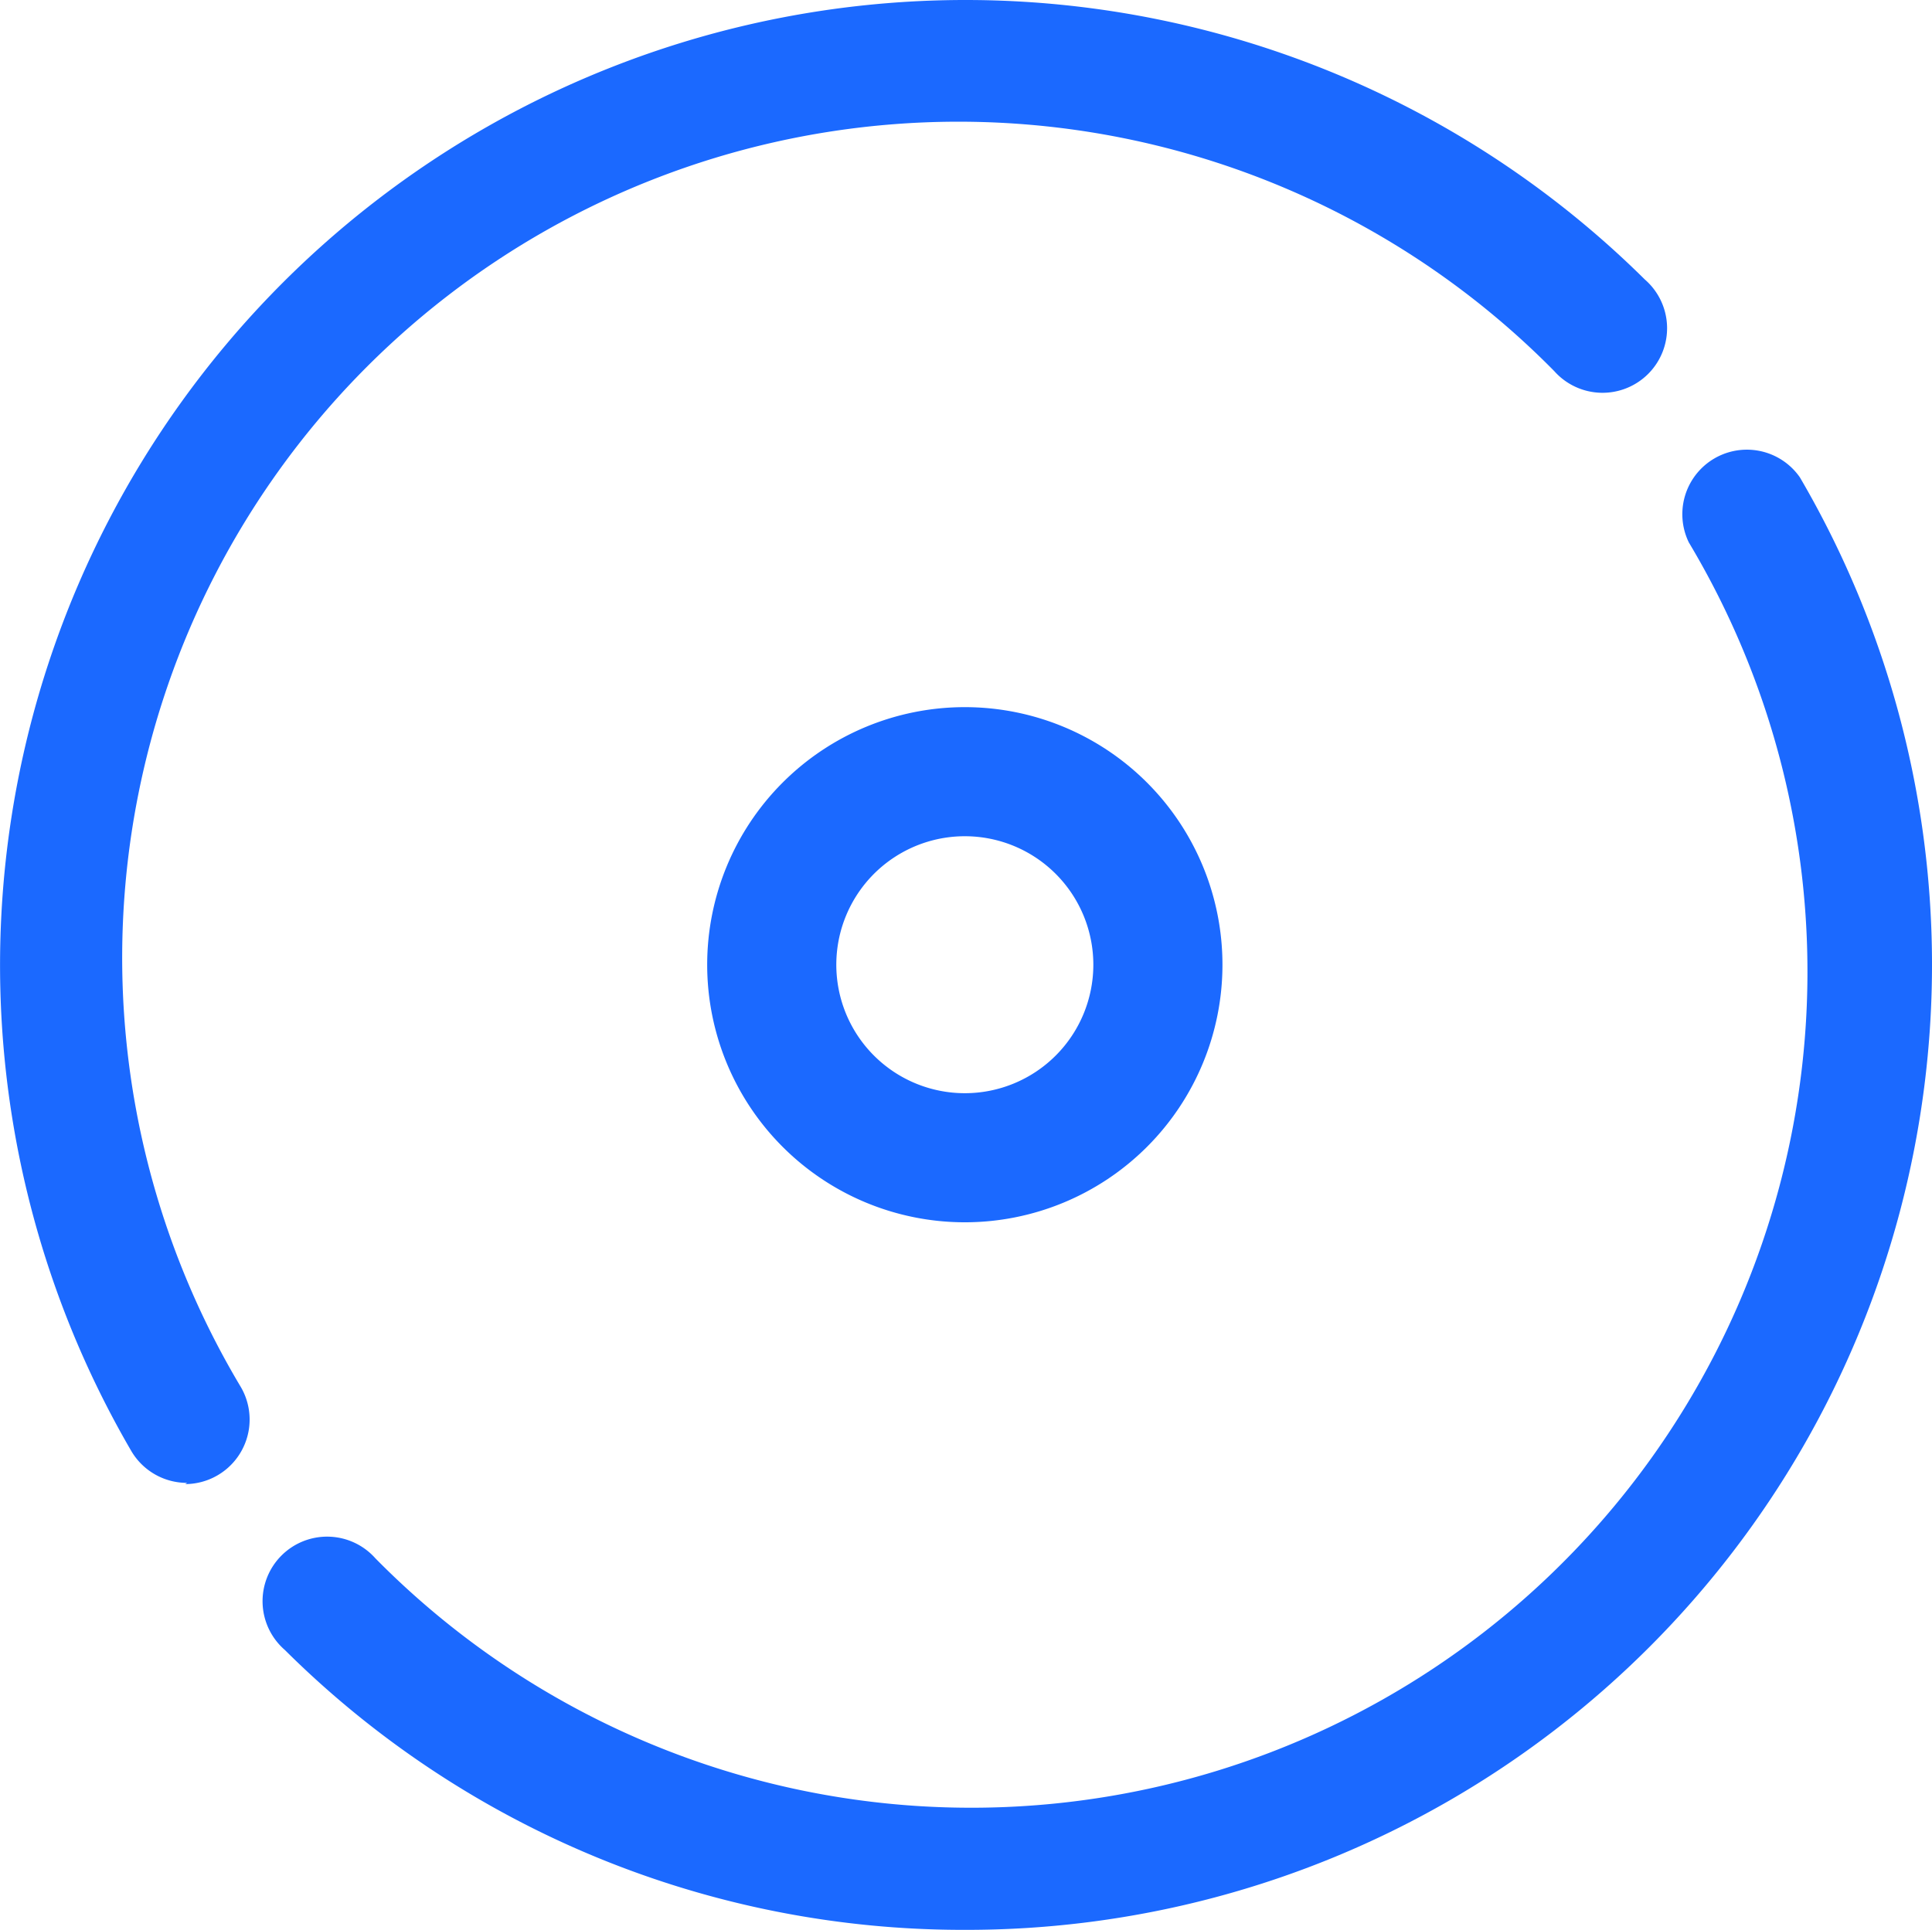
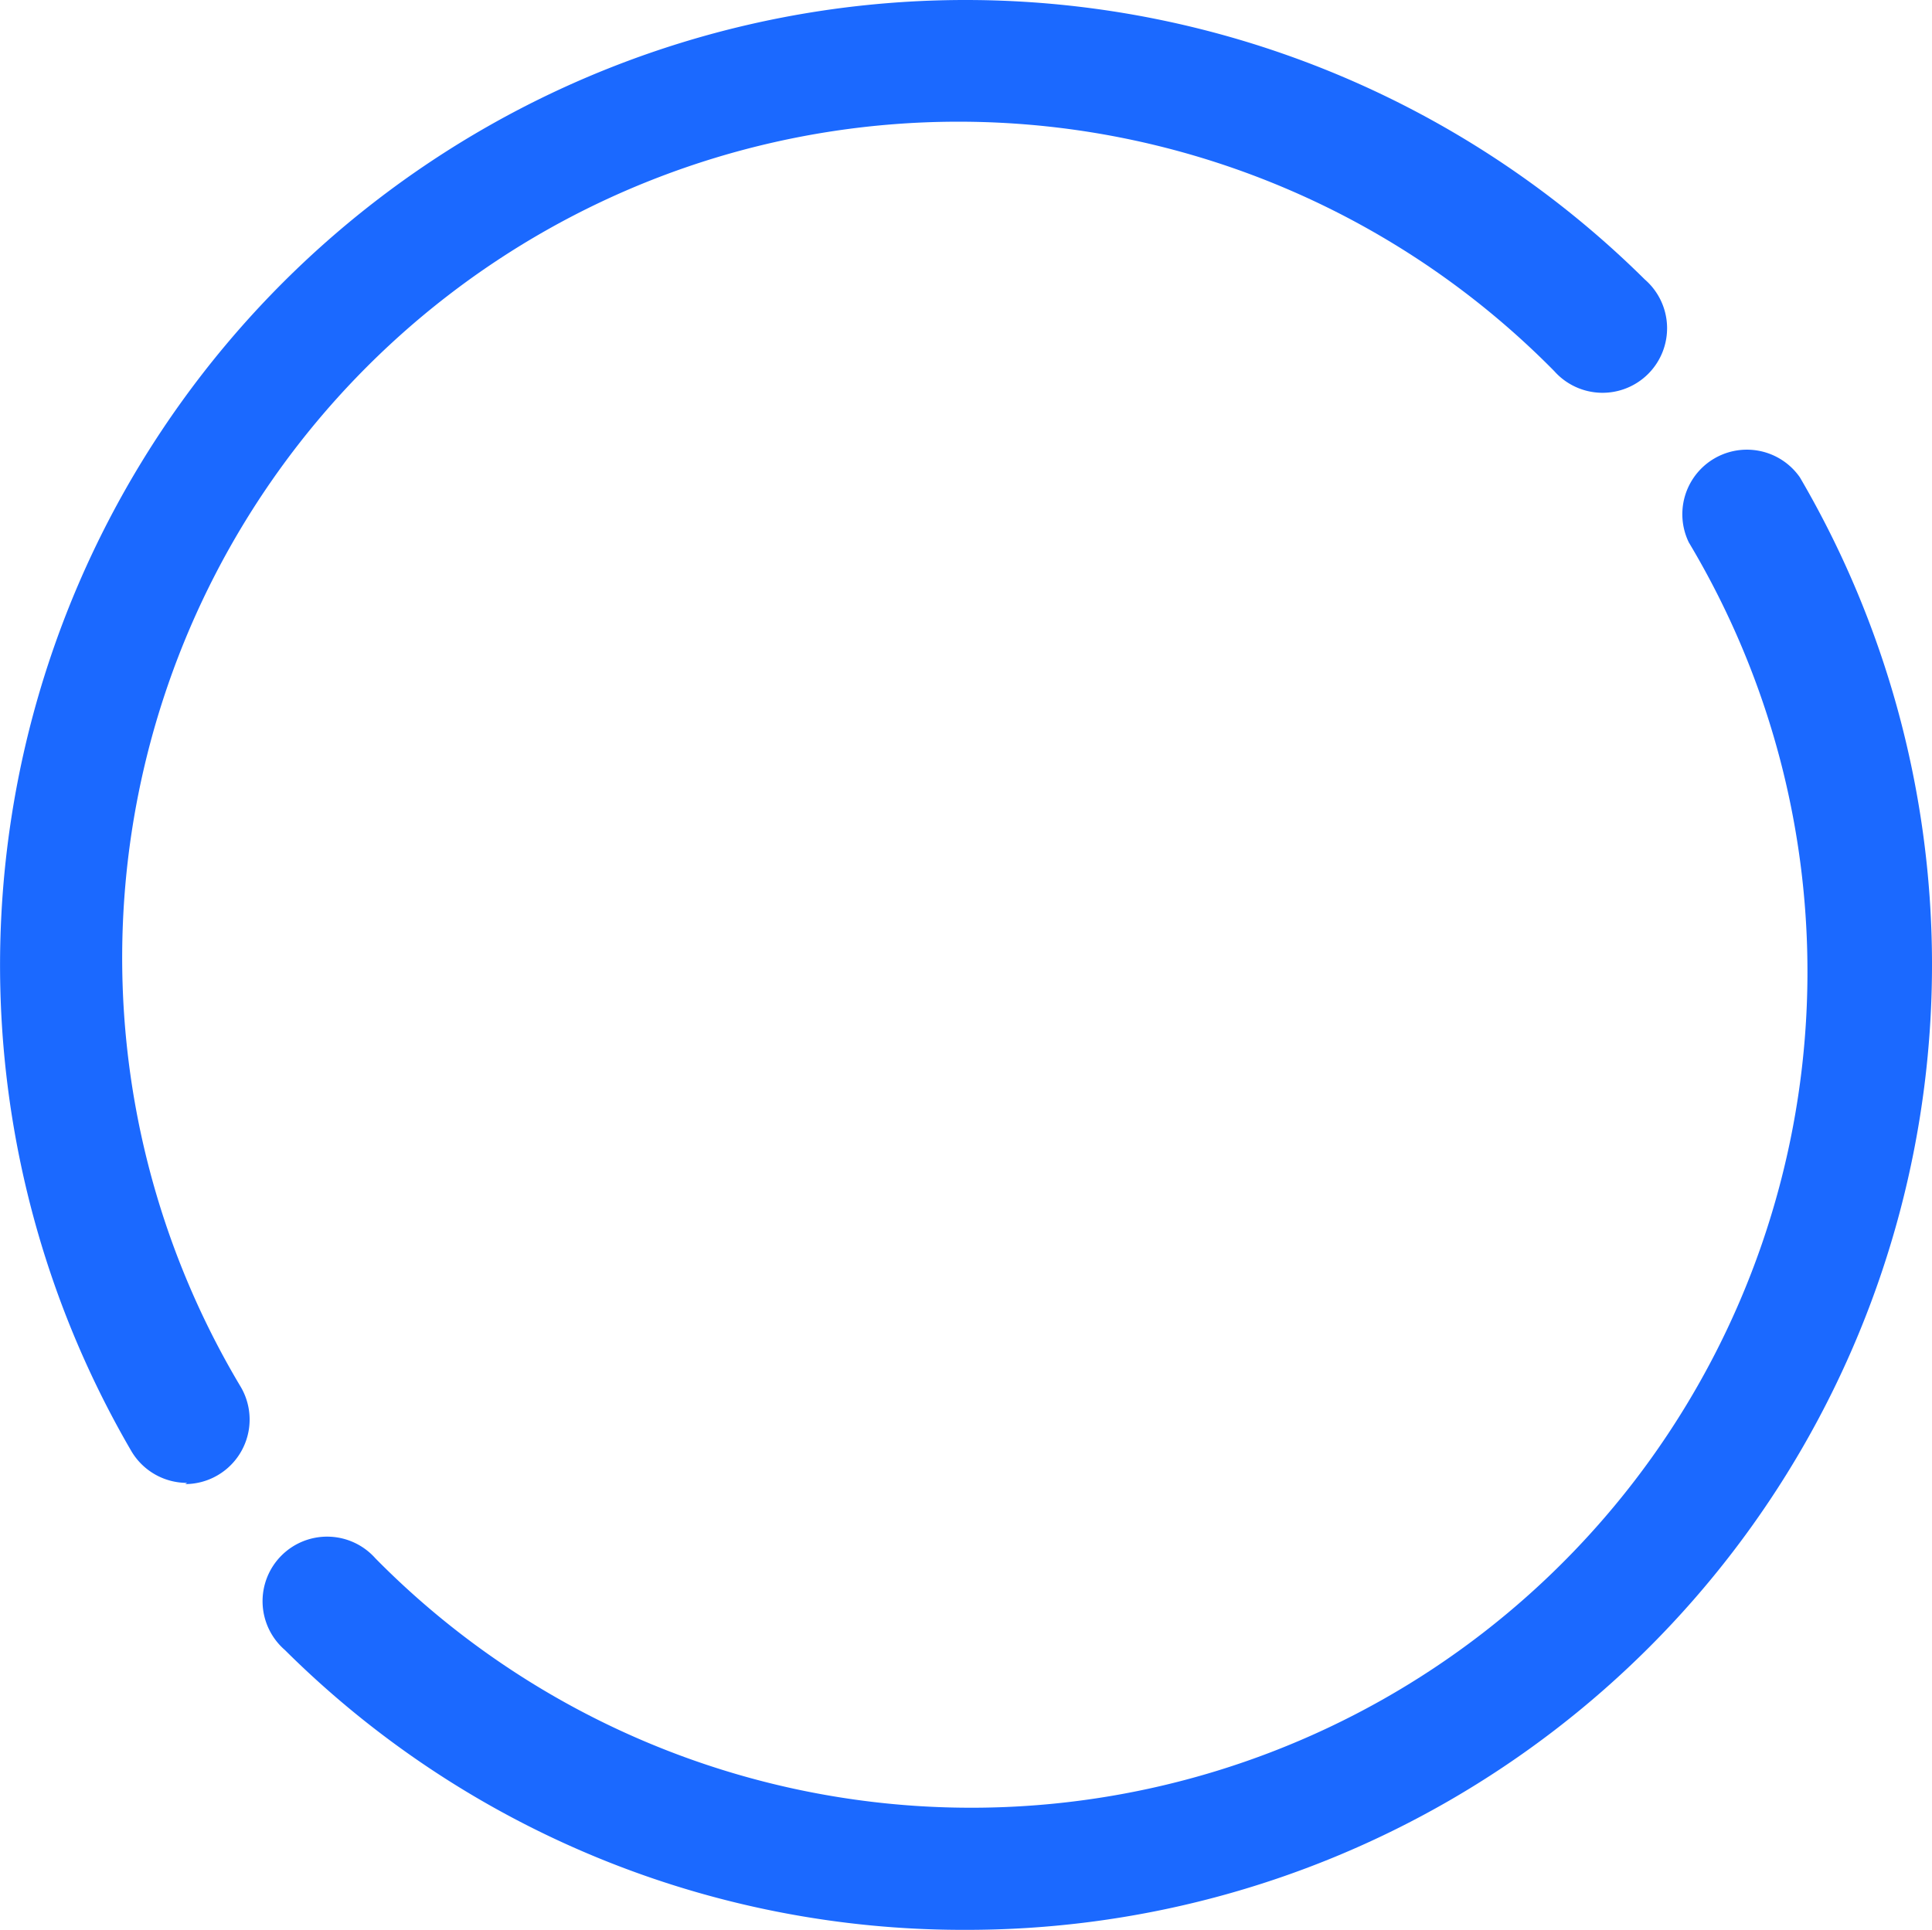
<svg xmlns="http://www.w3.org/2000/svg" width="32.021" height="31.993" viewBox="0 0 32.021 31.993">
  <g id="compact-disk" transform="translate(-0.009 -0.007)">
    <path id="Path_15271" data-name="Path 15271" d="M16,32A15.94,15.94,0,0,1,4.73,27.36a1.07,1.07,0,1,1,1.5-1.52A13.86,13.86,0,0,0,28,9a1.07,1.07,0,0,1,1.84-1.08A16,16,0,0,1,16,32Z" fill="#1b69ff" />
    <path id="Path_15272" data-name="Path 15272" d="M3.11,24.59a1.07,1.07,0,0,1-.92-.52A16,16,0,0,1,27.27,4.64a1.07,1.07,0,1,1-1.5,1.52A13.86,13.86,0,0,0,4,23a1.07,1.07,0,0,1-.92,1.61Z" fill="#1b69ff" />
-     <path id="Path_15273" data-name="Path 15273" d="M16,20.27A4.27,4.27,0,1,1,20.27,16,4.27,4.27,0,0,1,16,20.27Zm0-6.4A2.13,2.13,0,1,0,18.13,16,2.13,2.13,0,0,0,16,13.87Z" fill="#1b69ff" />
  </g>
</svg>